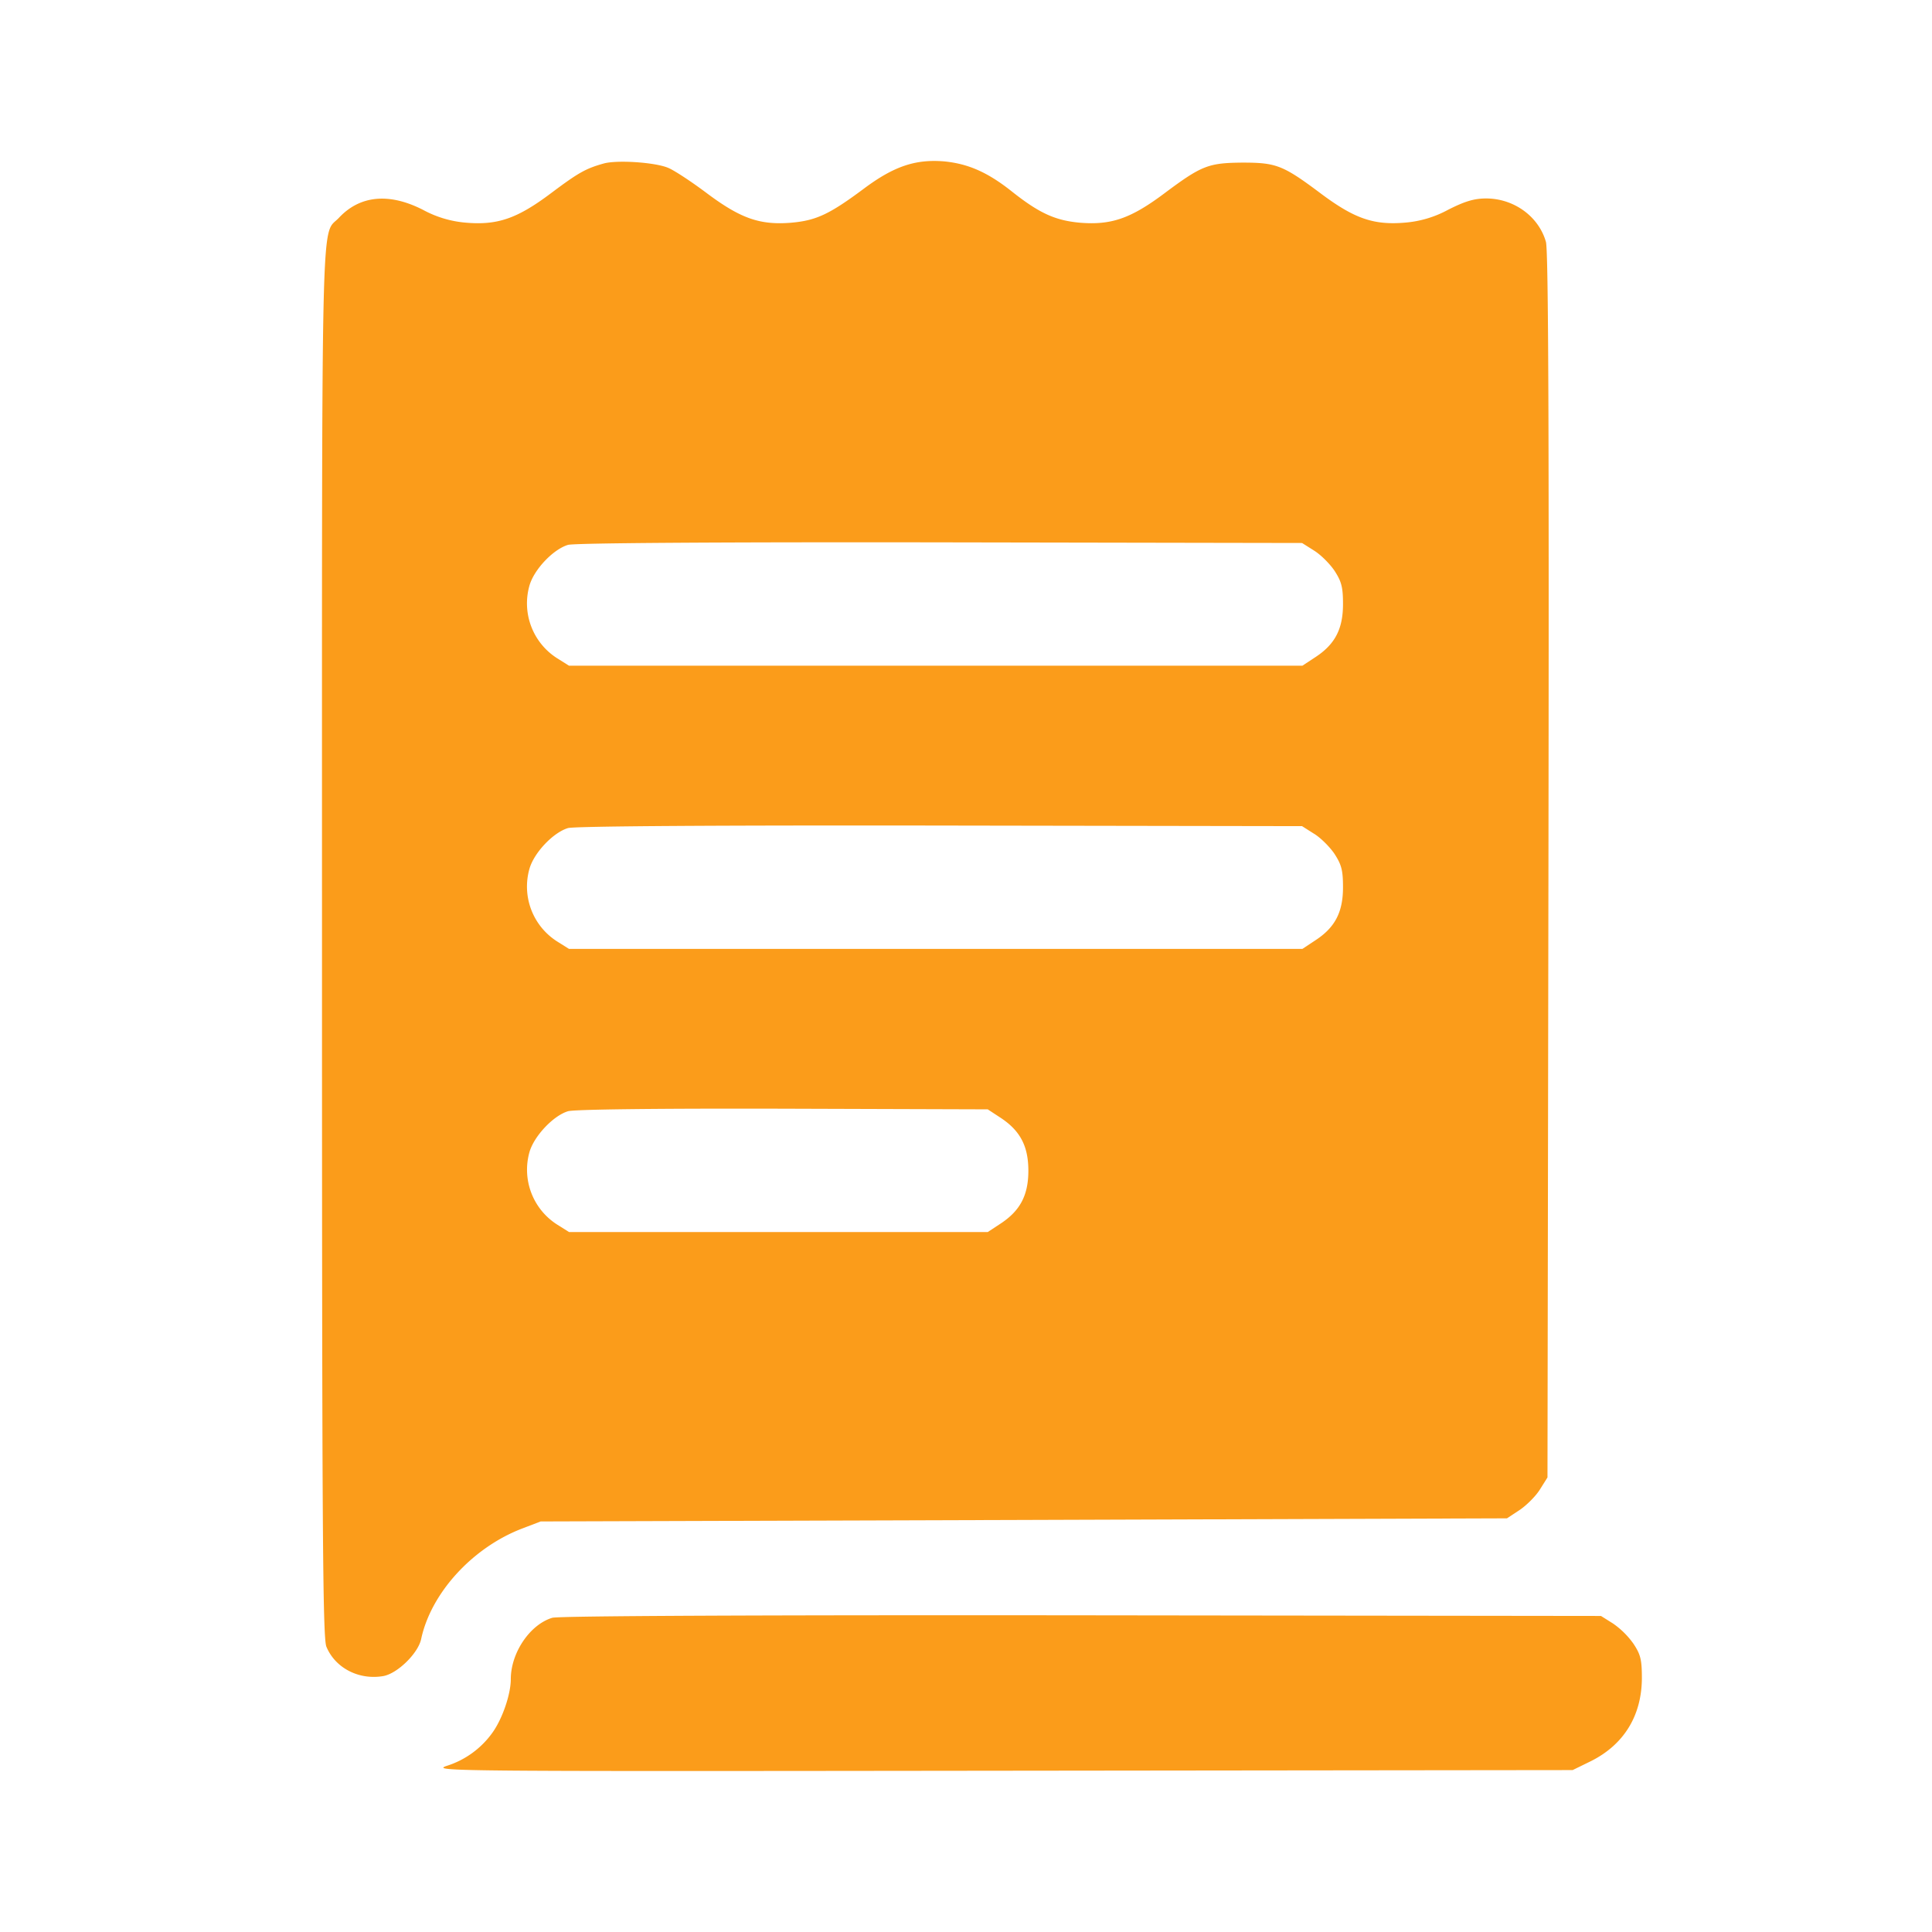
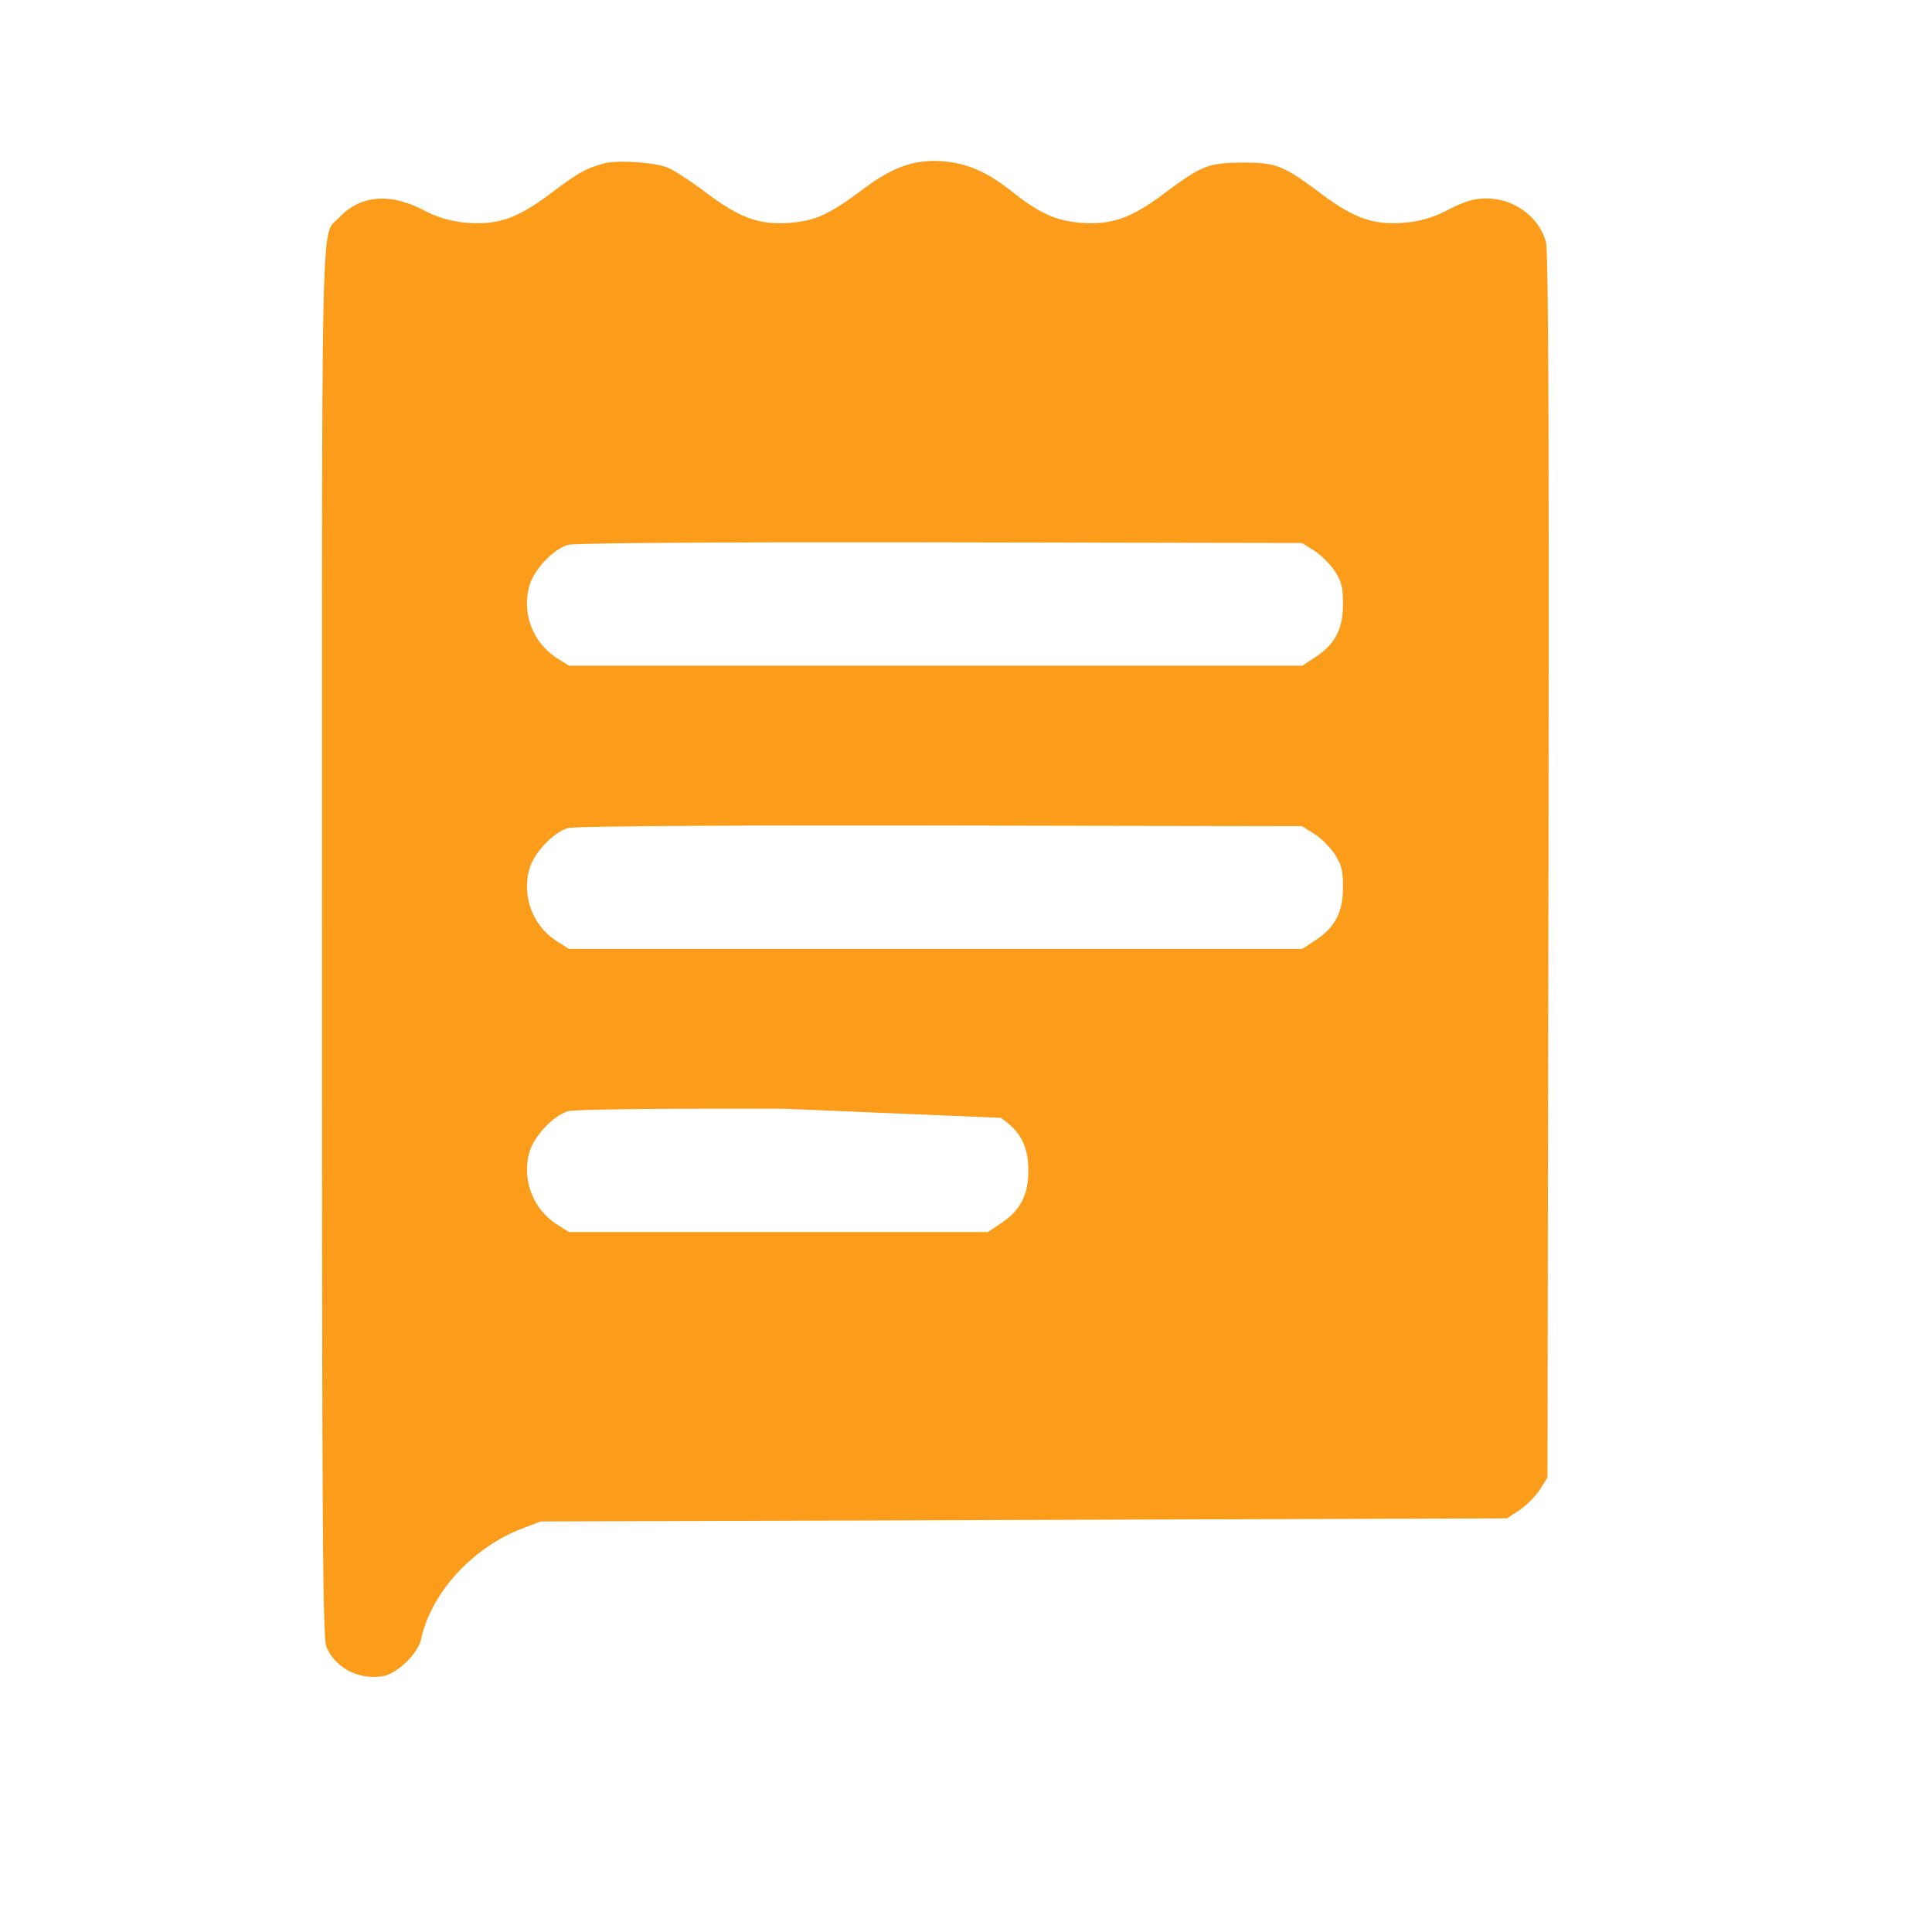
<svg xmlns="http://www.w3.org/2000/svg" width="36" height="36" fill="none" viewBox="0 0 36 36">
-   <path fill="#FB9C1A" d="M11.248 3.047c-.335.094-.47.17-.986.557-.627.47-.99.593-1.57.546a2.02 2.02 0 0 1-.81-.24c-.633-.323-1.178-.27-1.57.152C5.976 4.413 6 3.493 6 17.564c0 10.787.012 12.962.082 13.12.165.399.61.628 1.067.546.264-.053.64-.423.698-.686.182-.862.962-1.712 1.888-2.064l.34-.13 9.005-.028 9-.03.24-.158c.129-.088.299-.258.375-.381l.14-.223.018-11.403c.012-7.985 0-11.467-.047-11.62-.135-.475-.598-.809-1.114-.809-.222 0-.398.053-.709.211a2.02 2.02 0 0 1-.81.24c-.58.048-.937-.076-1.564-.545-.704-.527-.827-.574-1.46-.574-.633.006-.757.053-1.454.574-.628.47-.991.593-1.571.546-.458-.041-.757-.176-1.267-.58-.457-.364-.826-.523-1.278-.564-.527-.04-.926.094-1.483.51-.645.481-.891.593-1.354.634-.58.047-.938-.077-1.566-.546-.287-.216-.61-.428-.72-.474-.241-.106-.962-.153-1.208-.083Zm13.237 7.212c.124.076.294.246.381.375.13.2.159.305.159.621 0 .463-.147.75-.516.991l-.24.158H10.602l-.223-.14a1.212 1.212 0 0 1-.516-1.343c.082-.305.445-.686.721-.768.117-.035 2.785-.053 6.936-.047l6.742.012.222.14Zm0 5.276c.124.076.294.246.381.375.13.2.159.305.159.622 0 .463-.147.75-.516.99l-.24.159H10.602l-.223-.14a1.212 1.212 0 0 1-.516-1.343c.082-.305.445-.686.721-.768.117-.036 2.785-.053 6.936-.047l6.742.011.222.141Zm-5.839 5.294c.364.24.516.528.516.985 0 .457-.152.745-.516.985l-.24.158h-7.803l-.223-.14a1.212 1.212 0 0 1-.516-1.343c.082-.299.445-.686.721-.768.117-.035 1.706-.053 4.01-.047l3.81.012.241.158Z" />
-   <path fill="#FB9C1A" d="M10.292 30.145c-.416.124-.774.651-.774 1.144 0 .281-.158.744-.346 1.002a1.659 1.659 0 0 1-.856.616c-.281.1.17.1 10.348.088l10.64-.012.335-.164c.615-.305.95-.844.955-1.542 0-.352-.023-.446-.158-.65a1.545 1.545 0 0 0-.381-.376l-.223-.14-9.673-.012c-5.998-.006-9.744.011-9.867.046Z" />
+   <path fill="#FB9C1A" d="M11.248 3.047c-.335.094-.47.17-.986.557-.627.47-.99.593-1.57.546a2.02 2.02 0 0 1-.81-.24c-.633-.323-1.178-.27-1.57.152C5.976 4.413 6 3.493 6 17.564c0 10.787.012 12.962.082 13.12.165.399.61.628 1.067.546.264-.053.64-.423.698-.686.182-.862.962-1.712 1.888-2.064l.34-.13 9.005-.028 9-.03.24-.158c.129-.088.299-.258.375-.381l.14-.223.018-11.403c.012-7.985 0-11.467-.047-11.62-.135-.475-.598-.809-1.114-.809-.222 0-.398.053-.709.211a2.02 2.02 0 0 1-.81.24c-.58.048-.937-.076-1.564-.545-.704-.527-.827-.574-1.46-.574-.633.006-.757.053-1.454.574-.628.47-.991.593-1.571.546-.458-.041-.757-.176-1.267-.58-.457-.364-.826-.523-1.278-.564-.527-.04-.926.094-1.483.51-.645.481-.891.593-1.354.634-.58.047-.938-.077-1.566-.546-.287-.216-.61-.428-.72-.474-.241-.106-.962-.153-1.208-.083Zm13.237 7.212c.124.076.294.246.381.375.13.2.159.305.159.621 0 .463-.147.75-.516.991l-.24.158H10.602l-.223-.14a1.212 1.212 0 0 1-.516-1.343c.082-.305.445-.686.721-.768.117-.035 2.785-.053 6.936-.047l6.742.012.222.14Zm0 5.276c.124.076.294.246.381.375.13.2.159.305.159.622 0 .463-.147.75-.516.99l-.24.159H10.602l-.223-.14a1.212 1.212 0 0 1-.516-1.343c.082-.305.445-.686.721-.768.117-.036 2.785-.053 6.936-.047l6.742.011.222.141Zm-5.839 5.294c.364.24.516.528.516.985 0 .457-.152.745-.516.985l-.24.158h-7.803l-.223-.14a1.212 1.212 0 0 1-.516-1.343c.082-.299.445-.686.721-.768.117-.035 1.706-.053 4.01-.047Z" />
</svg>